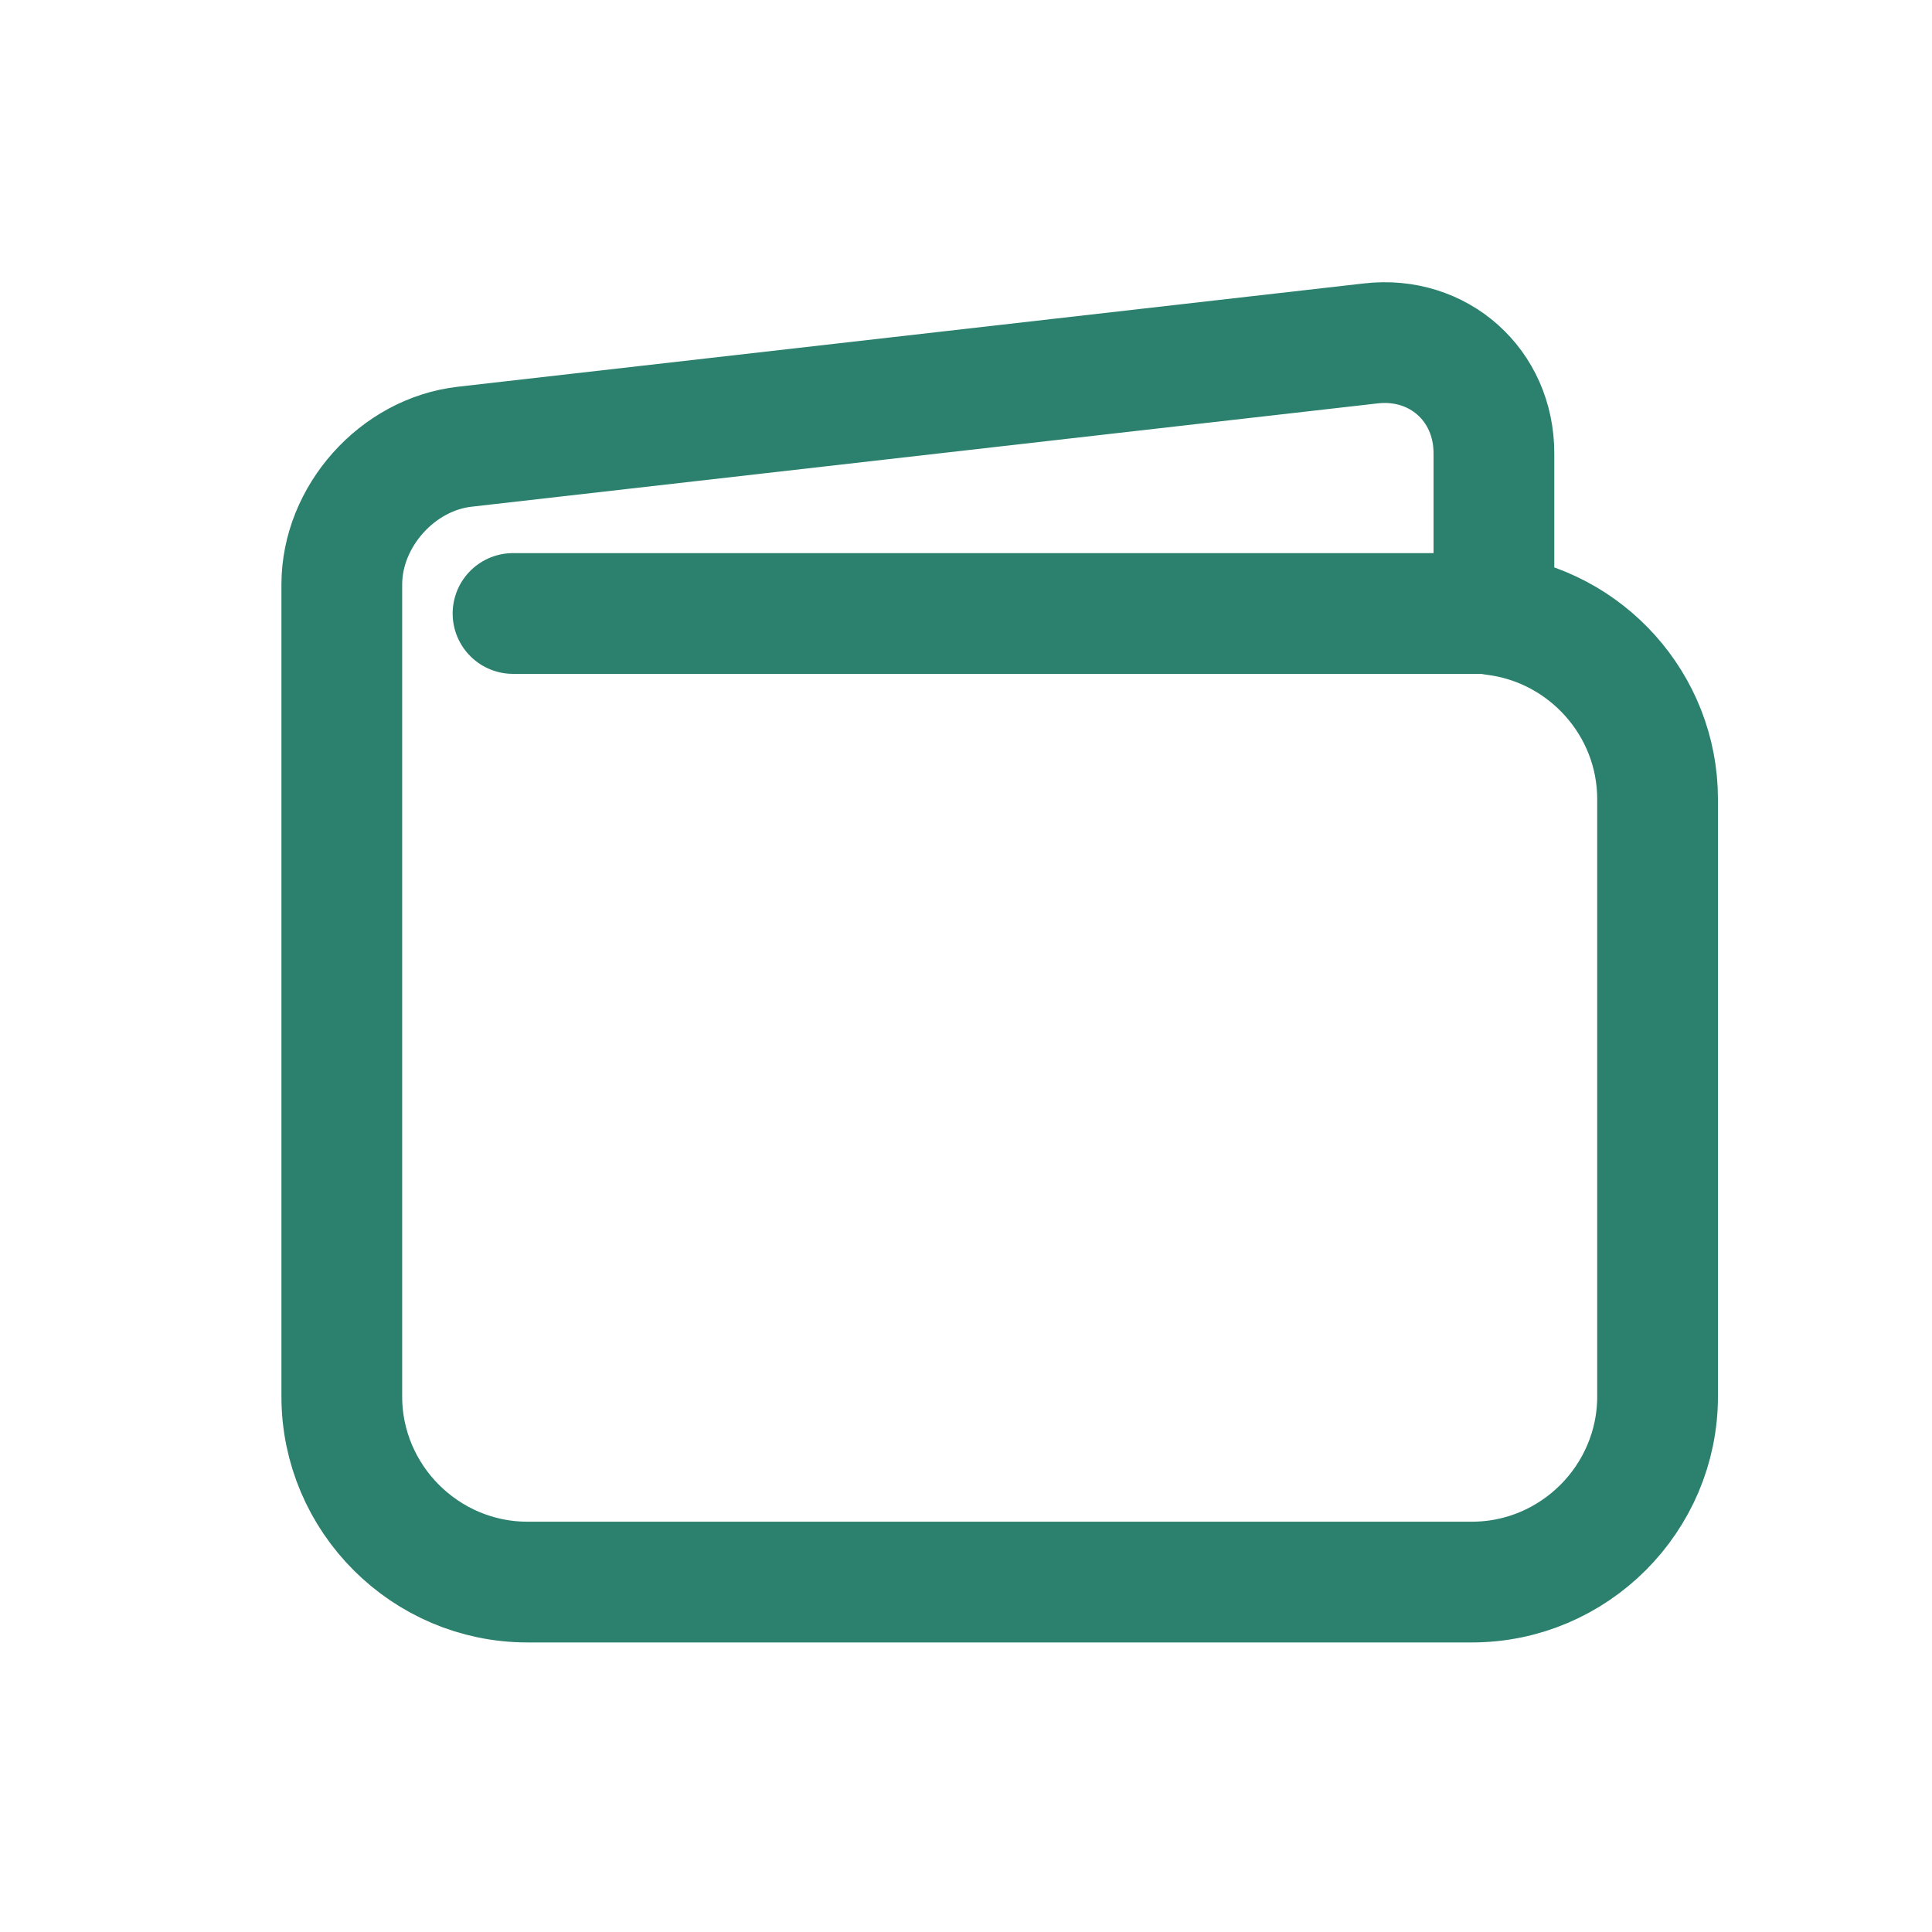
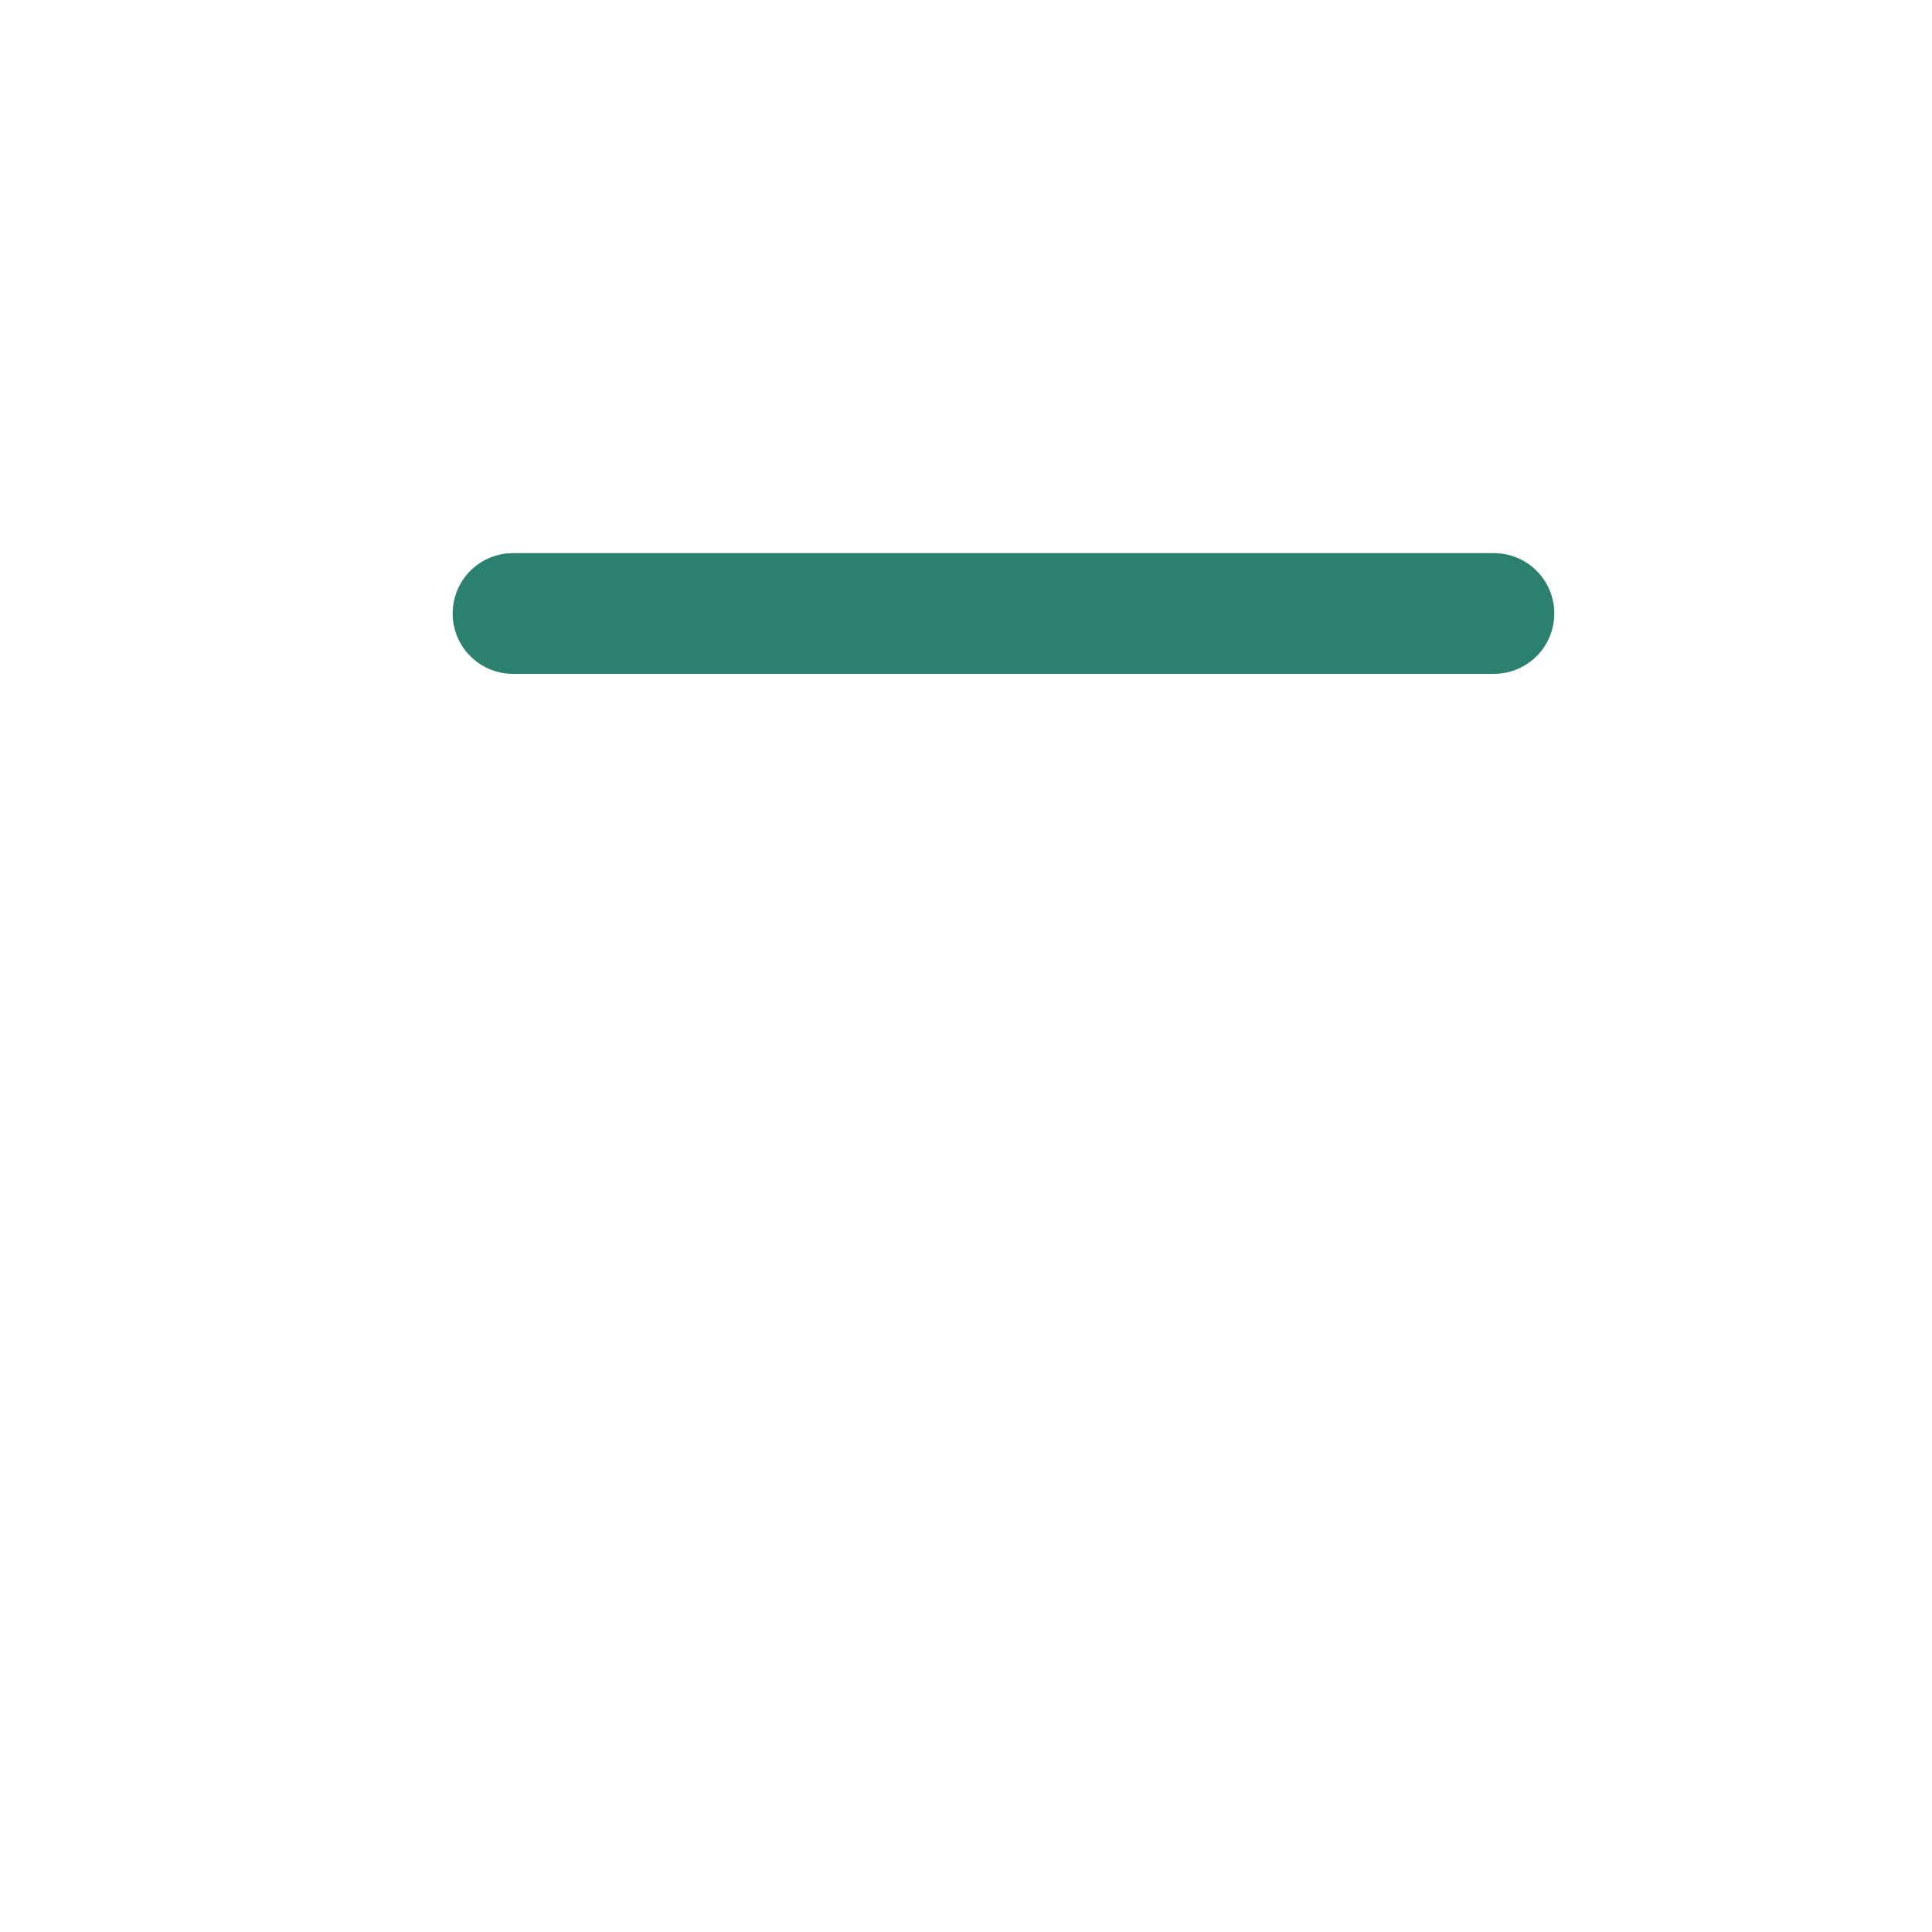
<svg xmlns="http://www.w3.org/2000/svg" width="24" height="24" viewBox="0 0 24 24" fill="none">
-   <path fill-rule="evenodd" clip-rule="evenodd" d="M18.558 7.637V5.63C18.558 4.783 17.869 4.169 17.028 4.266L5.776 5.549C4.935 5.643 4.246 6.416 4.246 7.261V17.348C4.246 18.617 5.285 19.653 6.552 19.653H18.285C19.555 19.653 20.591 18.614 20.591 17.348V9.927C20.591 8.751 19.698 7.774 18.555 7.637H18.558Z" stroke="#2C816E" stroke-width="1.5" stroke-linecap="round" stroke-linejoin="round" />
  <path d="M18.558 7.621H6.373" stroke="#2C816E" stroke-width="1.5" stroke-linecap="round" stroke-linejoin="round" />
</svg>